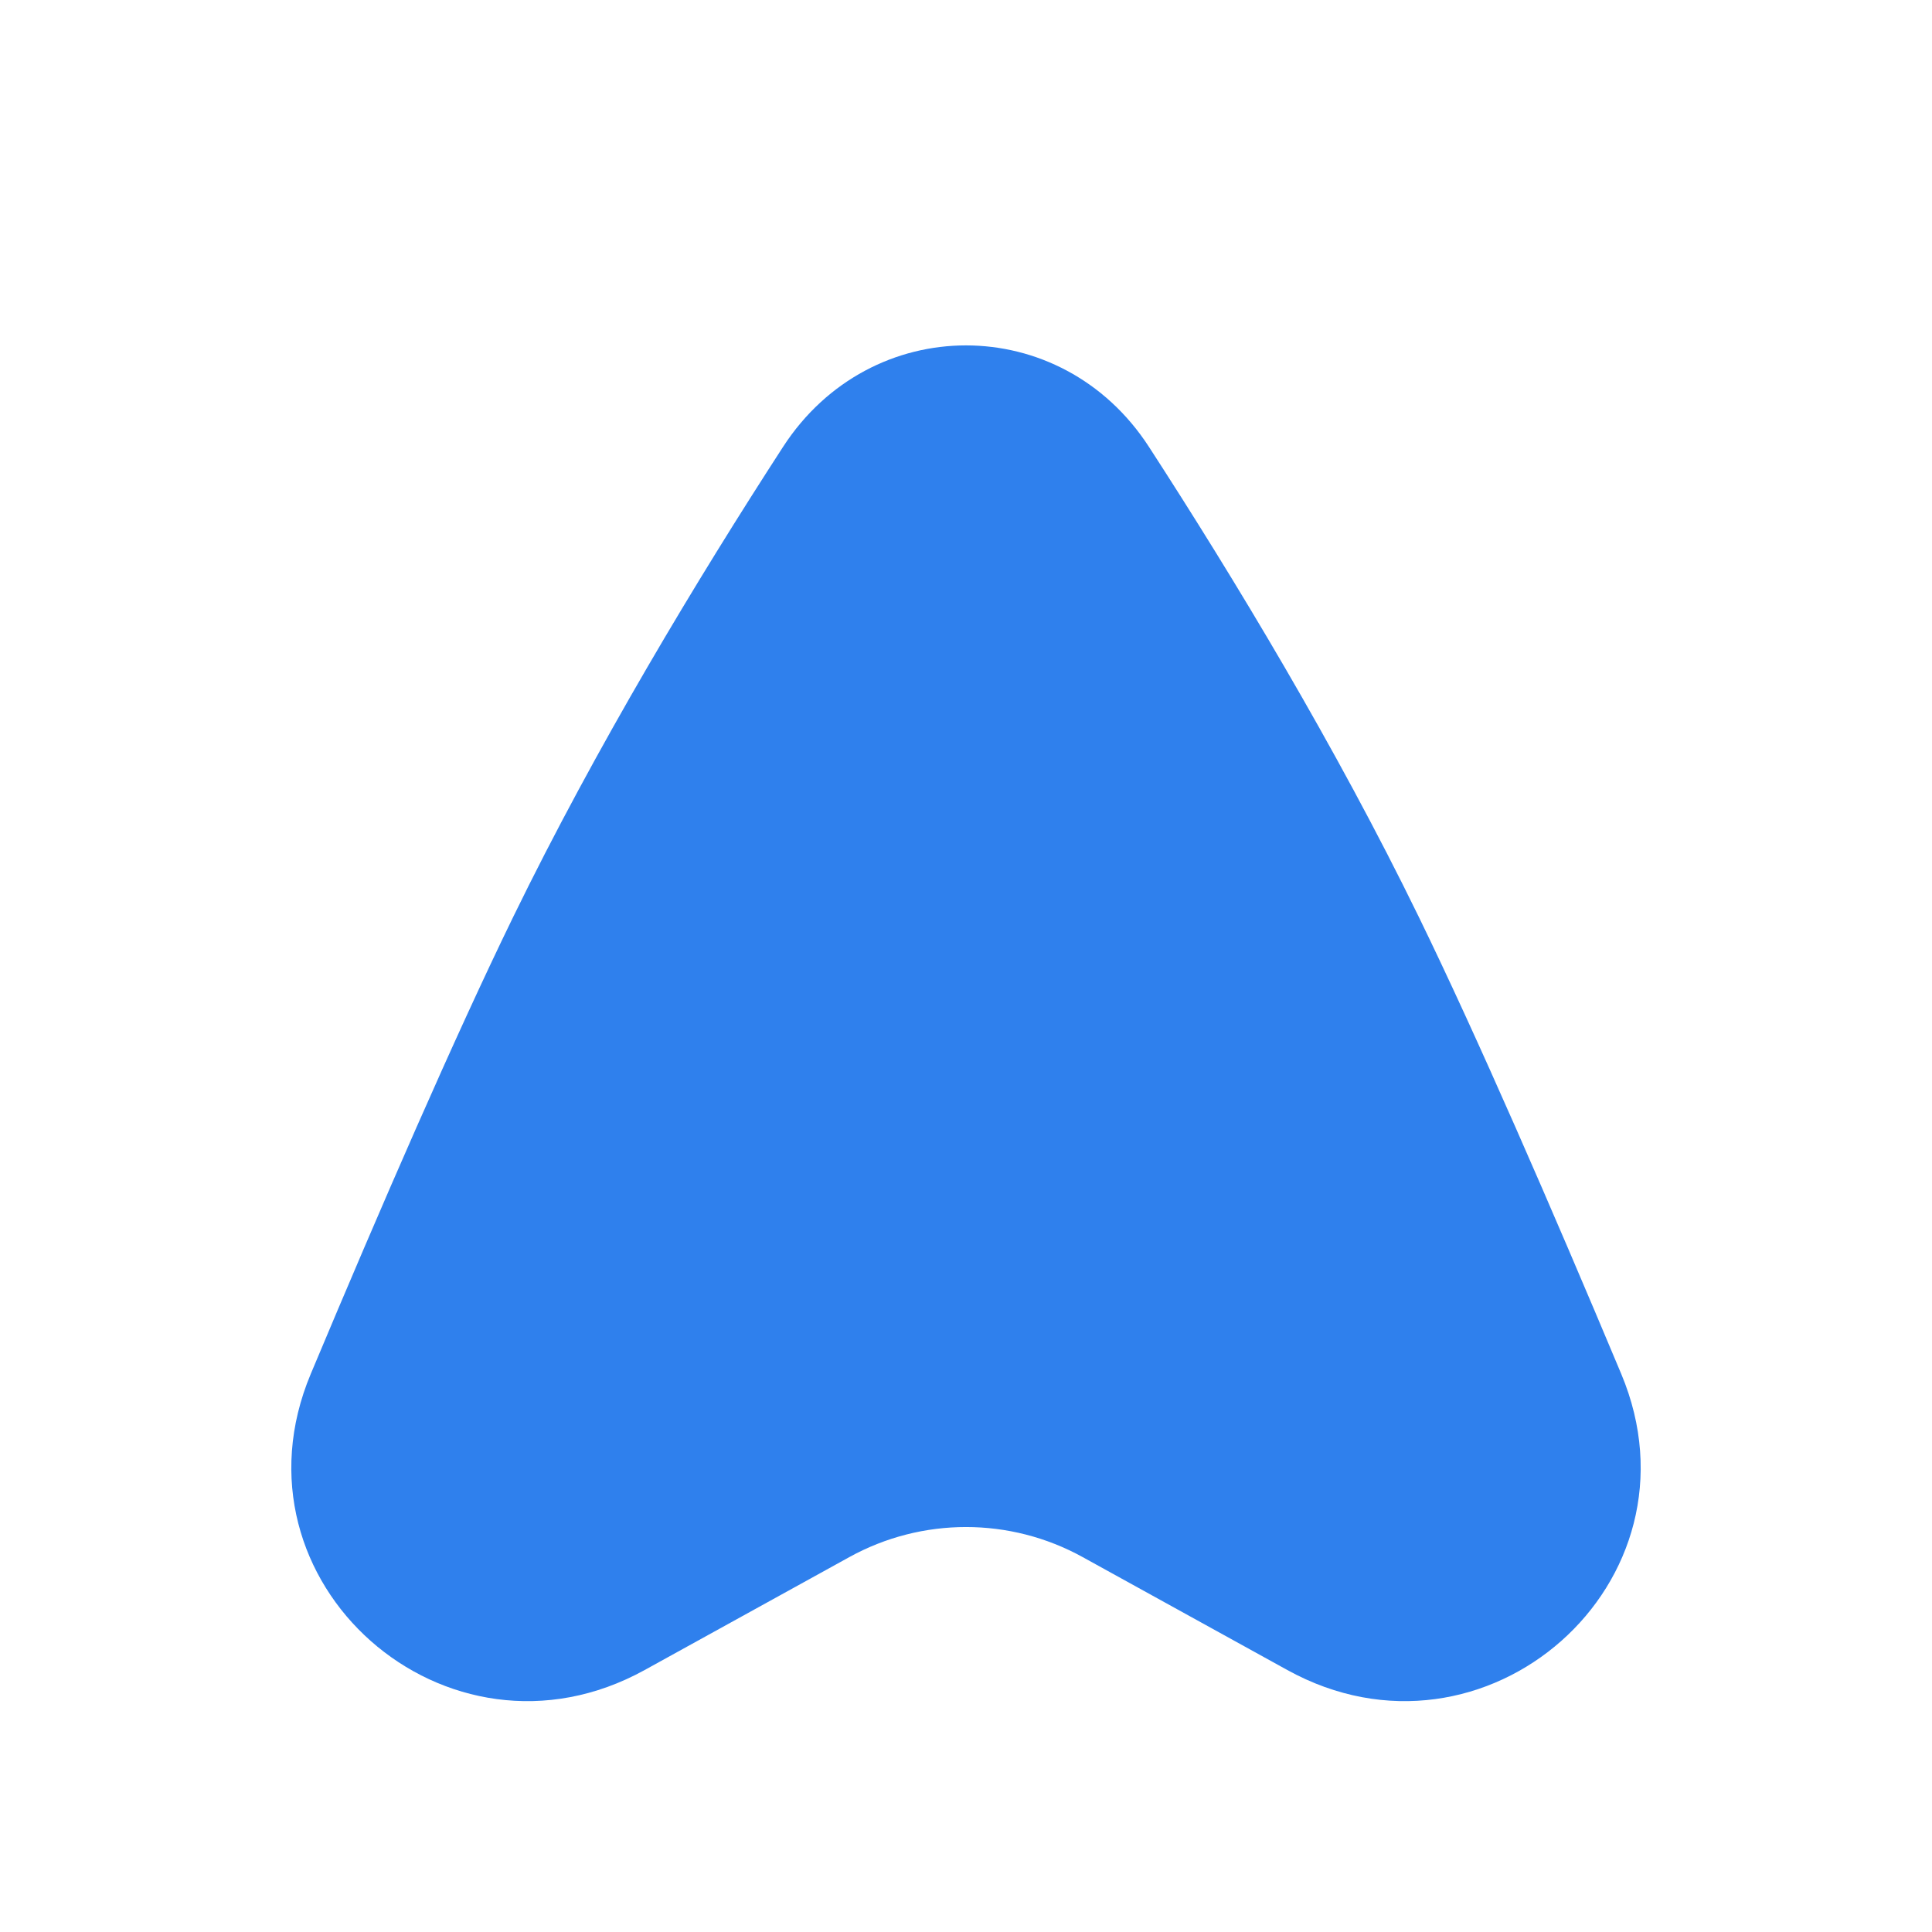
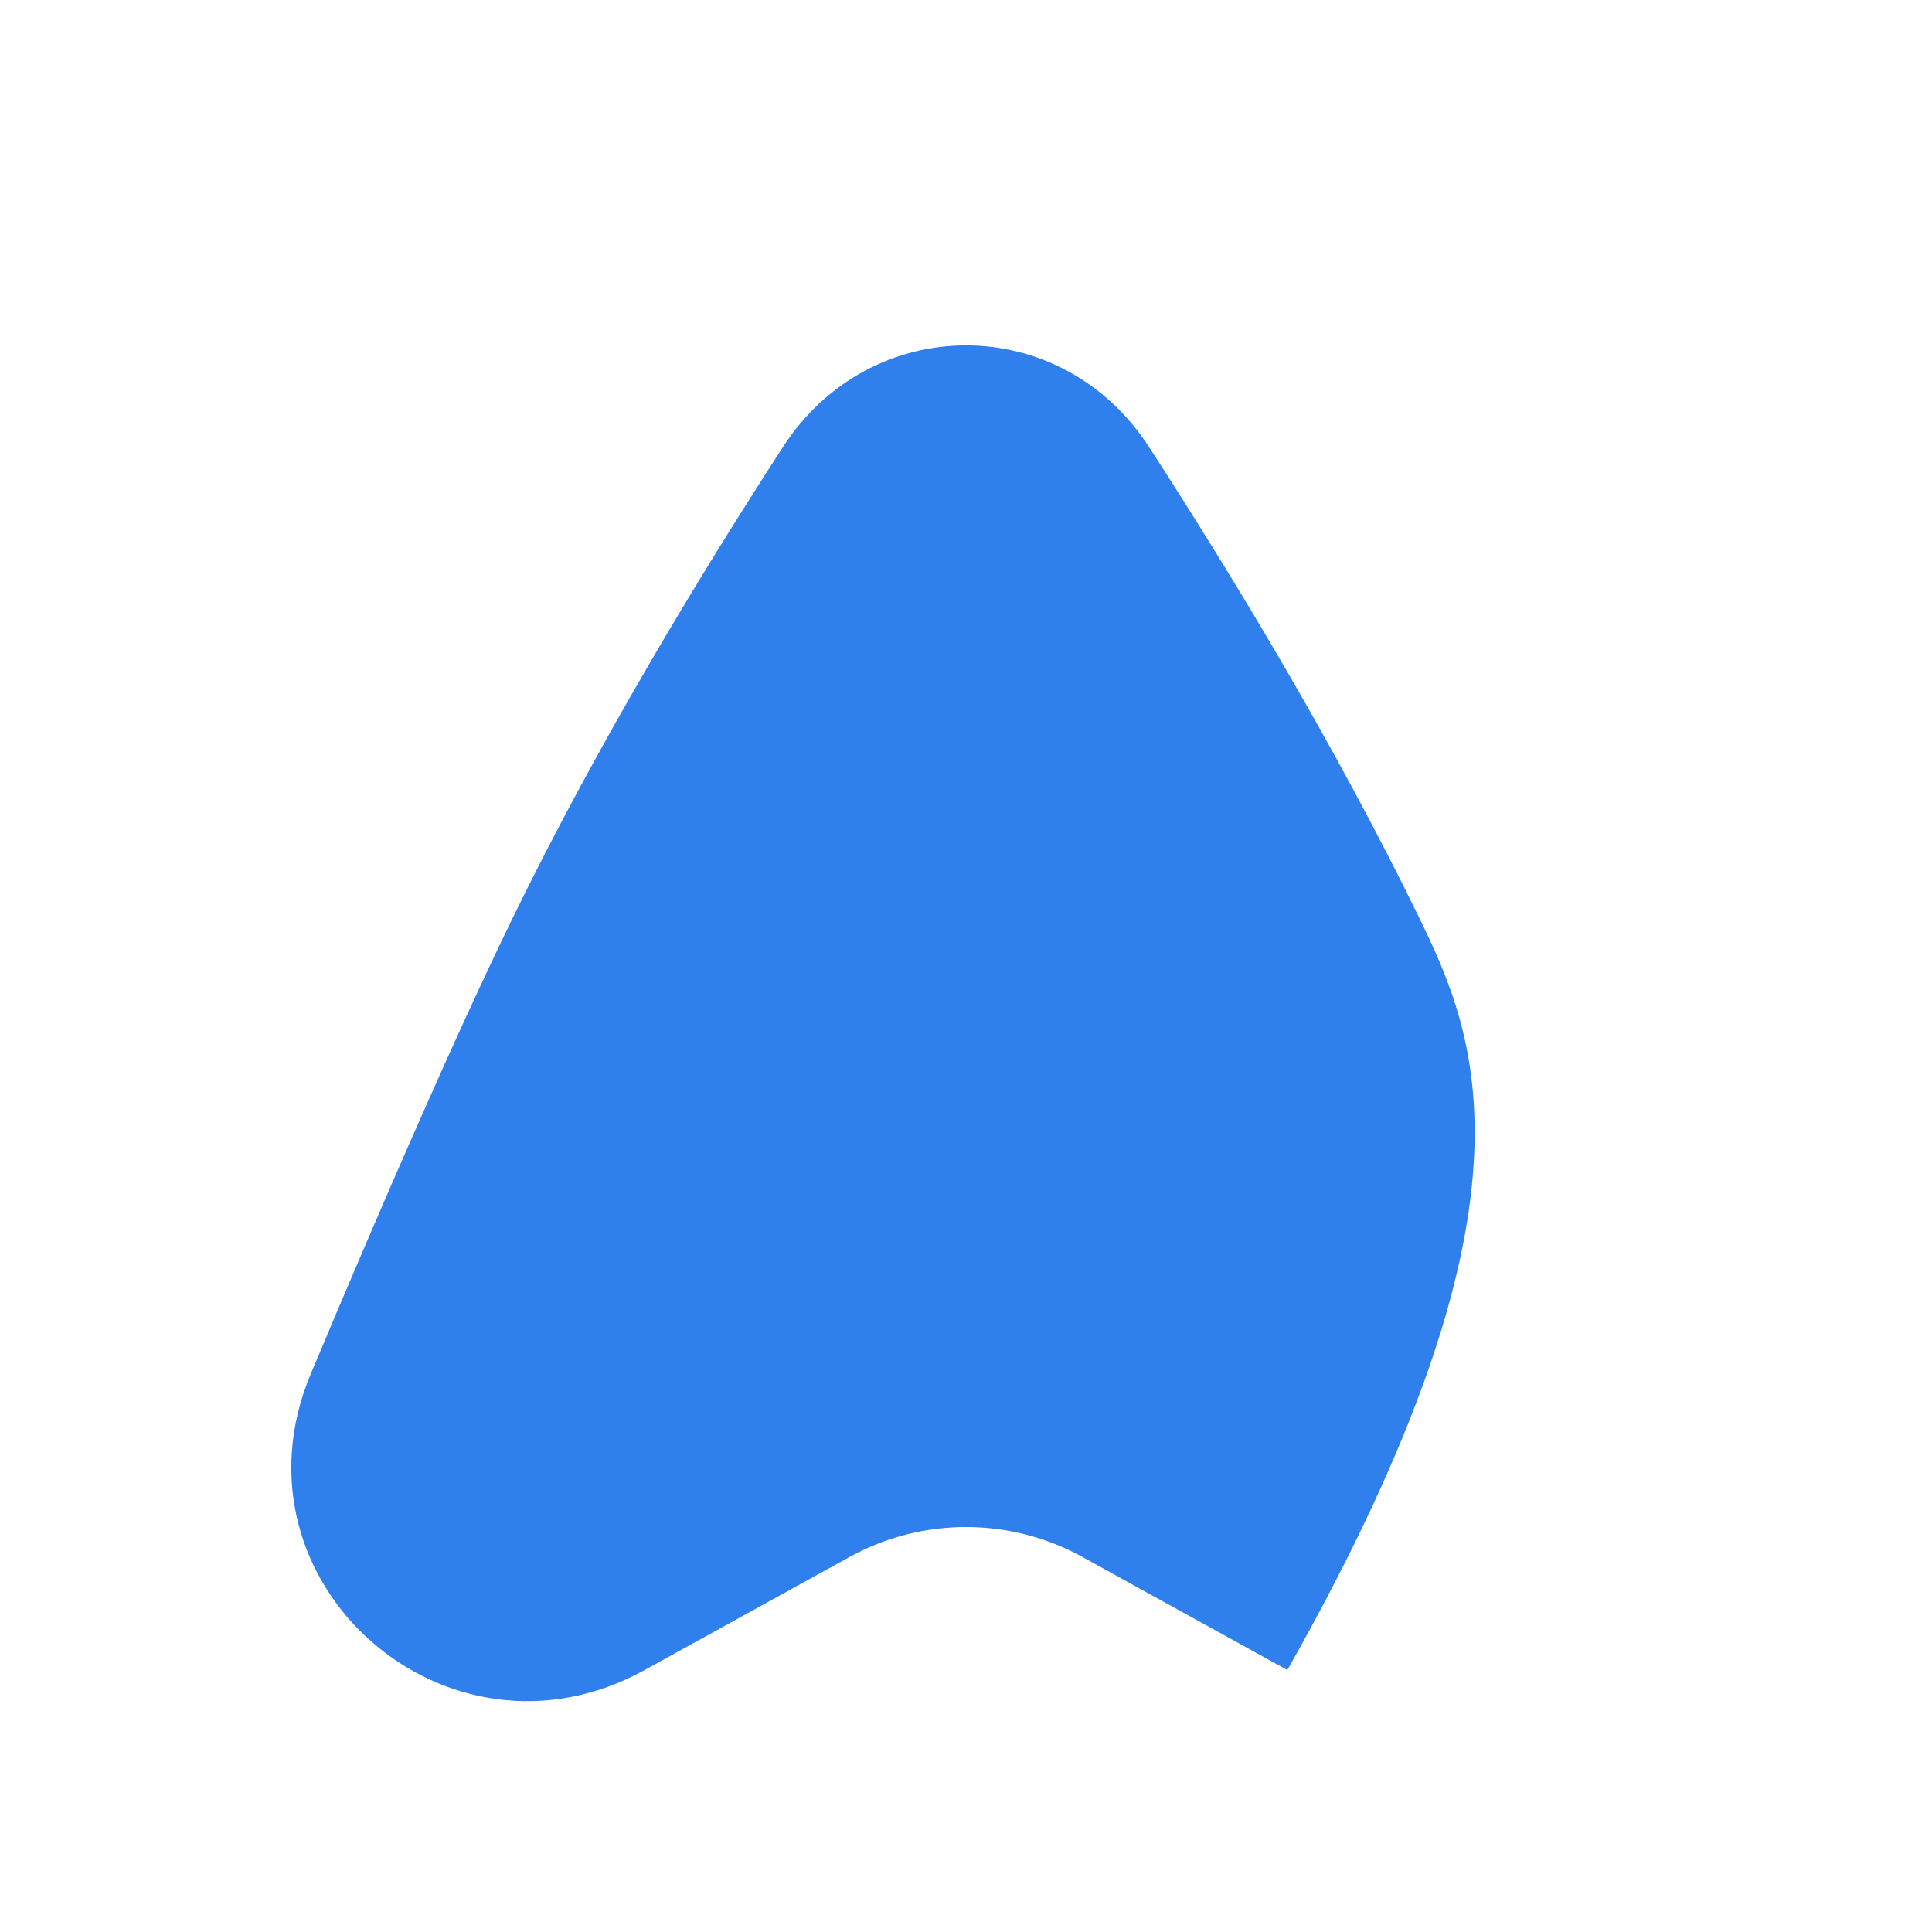
<svg xmlns="http://www.w3.org/2000/svg" width="64" height="64" viewBox="0 0 64 64" fill="none">
  <g filter="url(#filter0_d)">
-     <path d="M21.355 51.322L28.135 47.581C30.541 46.253 33.459 46.253 35.865 47.581L42.645 51.322C49.198 54.937 56.599 48.412 53.705 41.511C51.365 35.929 48.932 30.337 47 26.375C44.247 20.729 40.897 15.179 38.061 10.804C35.156 6.321 28.844 6.321 25.939 10.804C23.103 15.179 19.753 20.729 17 26.375C15.068 30.337 12.635 35.929 10.295 41.511C7.401 48.412 14.802 54.937 21.355 51.322Z" fill="#2F80ED" />
+     <path d="M21.355 51.322L28.135 47.581C30.541 46.253 33.459 46.253 35.865 47.581L42.645 51.322C51.365 35.929 48.932 30.337 47 26.375C44.247 20.729 40.897 15.179 38.061 10.804C35.156 6.321 28.844 6.321 25.939 10.804C23.103 15.179 19.753 20.729 17 26.375C15.068 30.337 12.635 35.929 10.295 41.511C7.401 48.412 14.802 54.937 21.355 51.322Z" fill="#2F80ED" />
  </g>
  <defs>
    <filter id="filter0_d" x="5.65" y="7.442" width="52.701" height="52.91" filterUnits="userSpaceOnUse" color-interpolation-filters="sRGB">
      <feFlood flood-opacity="0" result="BackgroundImageFix" />
      <feColorMatrix in="SourceAlpha" type="matrix" values="0 0 0 0 0 0 0 0 0 0 0 0 0 0 0 0 0 0 127 0" />
      <feOffset dy="4" />
      <feGaussianBlur stdDeviation="2" />
      <feColorMatrix type="matrix" values="0 0 0 0 0 0 0 0 0 0 0 0 0 0 0 0 0 0 0.25 0" />
      <feBlend mode="normal" in2="BackgroundImageFix" result="effect1_dropShadow" />
      <feBlend mode="normal" in="SourceGraphic" in2="effect1_dropShadow" result="shape" />
    </filter>
  </defs>
</svg>